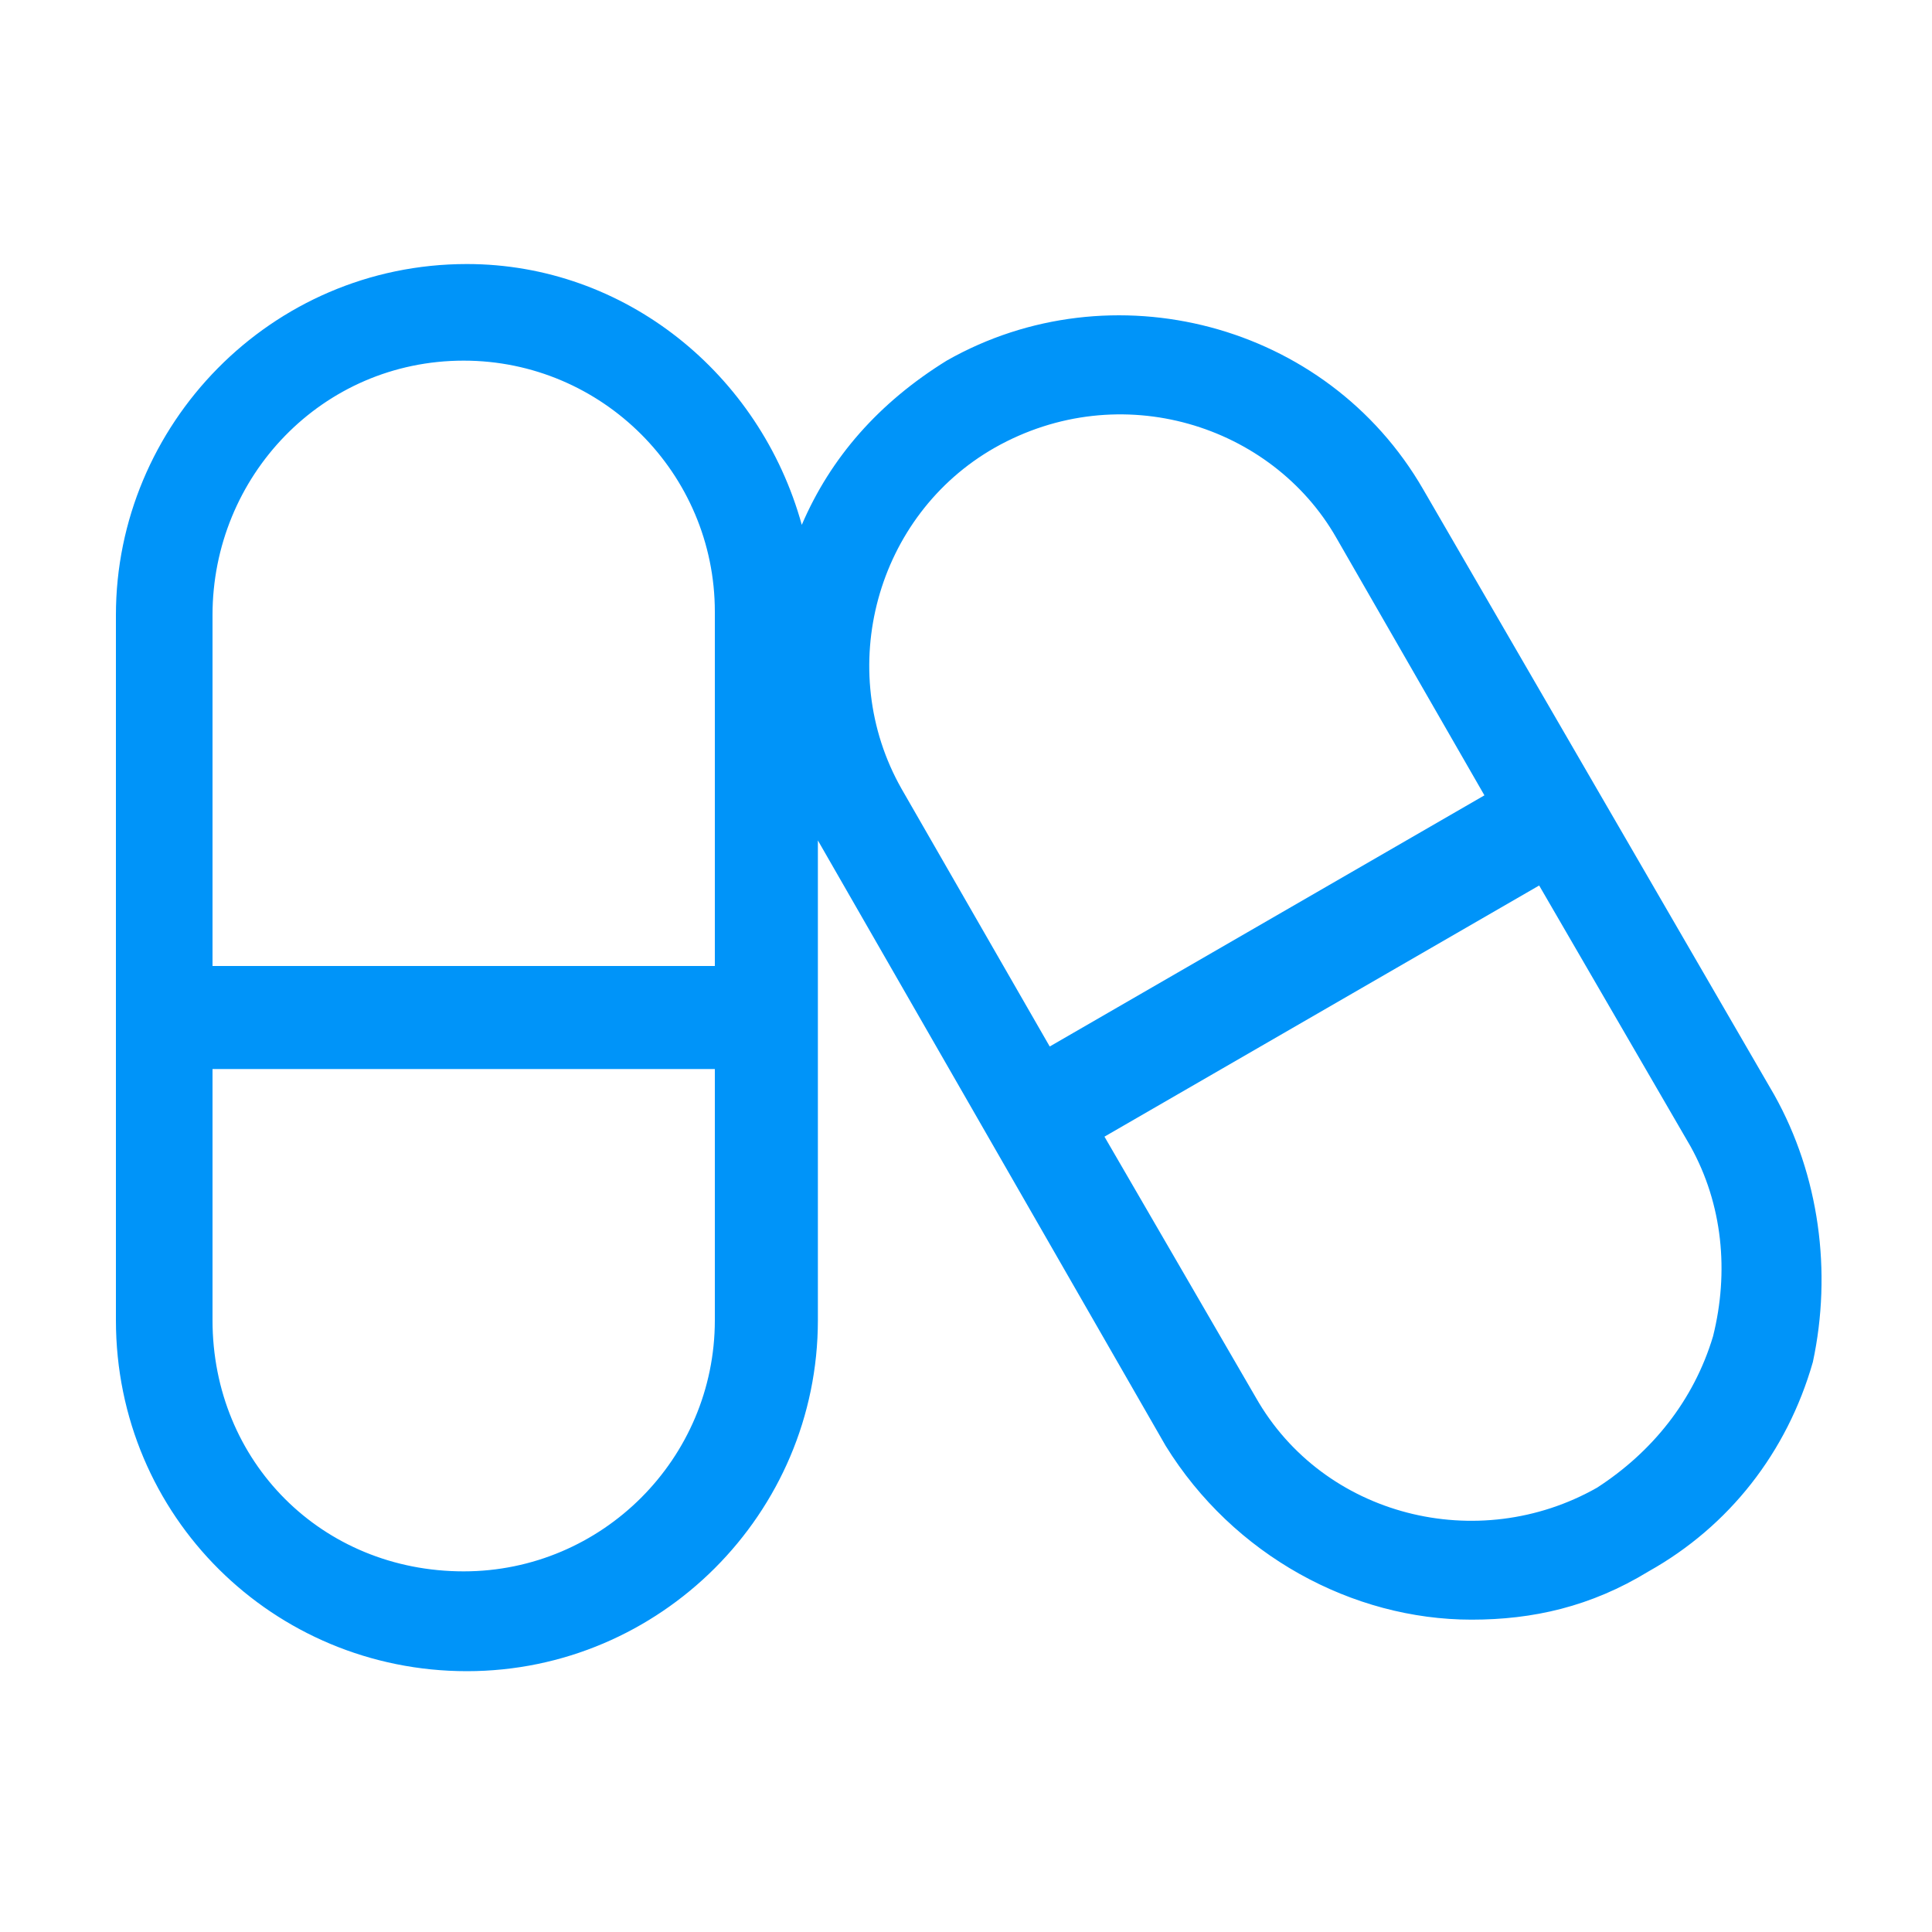
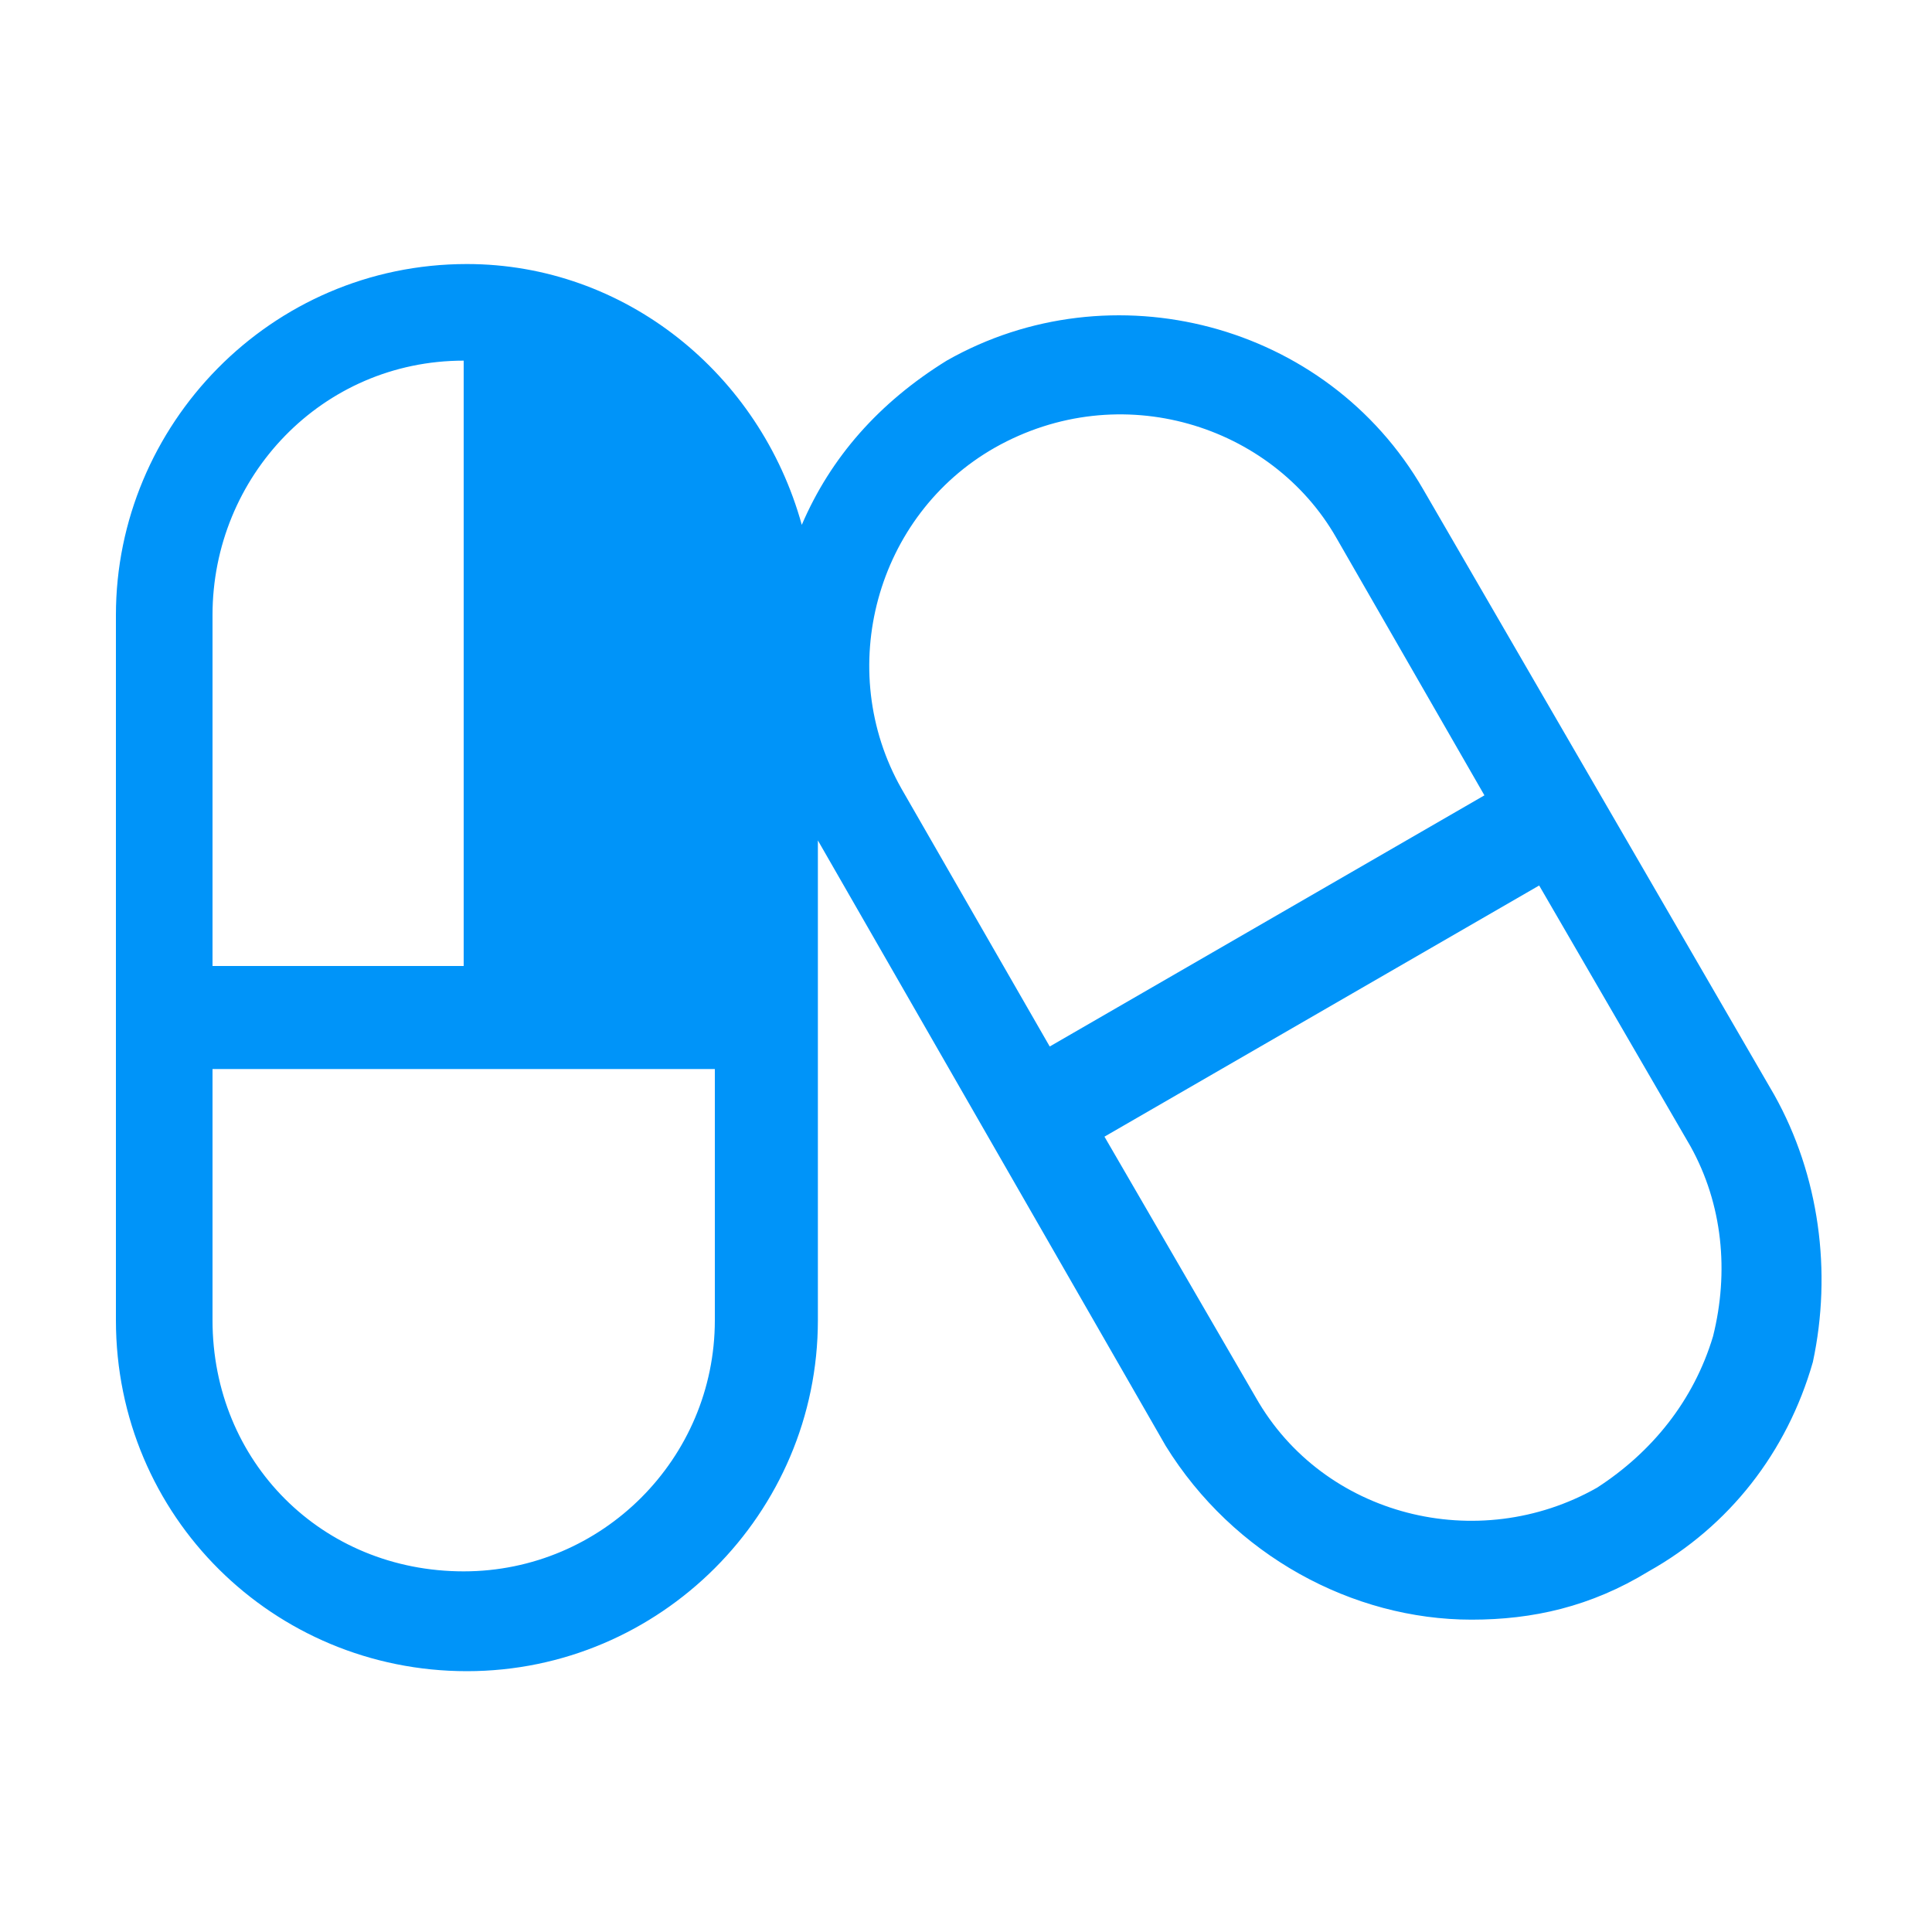
<svg xmlns="http://www.w3.org/2000/svg" version="1.1" id="Camada_1" x="0px" y="0px" viewBox="0 0 60 60" style="enable-background:new 0 0 60 60;" xml:space="preserve">
  <style type="text/css">
	.st0{fill:#0094F9;}
</style>
-   <path class="st0" d="M55.1,34L44.2,15.2c-3-5.2-9.7-6.9-14.8-4c-2.1,1.3-3.6,3-4.5,5.1c-1.3-4.7-5.5-8.1-10.4-8.1  c-6.1,0-10.9,5-10.9,10.9v21.9c0,6.1,4.9,10.9,10.9,10.9c6,0,10.9-4.9,10.9-10.9V26c0,0,0,0,0,0.1l10.8,18.8  c2.1,3.4,5.8,5.4,9.5,5.4c1.9,0,3.7-0.4,5.5-1.5c2.5-1.4,4.3-3.7,5.1-6.5C56.9,39.5,56.5,36.5,55.1,34z M14.4,11.2  c4.3,0,7.8,3.5,7.8,7.8V30H6.6V19.1C6.6,14.8,10,11.2,14.4,11.2z M14.4,48.8c-4.4,0-7.8-3.4-7.8-7.8v-7.8h15.6v7.8  C22.2,45.3,18.7,48.8,14.4,48.8z M30.9,13.9c3.9-2.2,8.6-0.7,10.6,2.8l4.6,8l-13.5,7.8l-4.6-8C25.9,20.8,27.2,16,30.9,13.9z   M53.2,41.5c-0.6,2-1.9,3.6-3.6,4.7c-3.7,2.1-8.5,0.9-10.6-2.8l-4.7-8.1l13.5-7.8l4.7,8.1C53.5,37.4,53.7,39.5,53.2,41.5z" />
+   <path class="st0" d="M55.1,34L44.2,15.2c-3-5.2-9.7-6.9-14.8-4c-2.1,1.3-3.6,3-4.5,5.1c-1.3-4.7-5.5-8.1-10.4-8.1  c-6.1,0-10.9,5-10.9,10.9v21.9c0,6.1,4.9,10.9,10.9,10.9c6,0,10.9-4.9,10.9-10.9V26c0,0,0,0,0,0.1l10.8,18.8  c2.1,3.4,5.8,5.4,9.5,5.4c1.9,0,3.7-0.4,5.5-1.5c2.5-1.4,4.3-3.7,5.1-6.5C56.9,39.5,56.5,36.5,55.1,34z M14.4,11.2  V30H6.6V19.1C6.6,14.8,10,11.2,14.4,11.2z M14.4,48.8c-4.4,0-7.8-3.4-7.8-7.8v-7.8h15.6v7.8  C22.2,45.3,18.7,48.8,14.4,48.8z M30.9,13.9c3.9-2.2,8.6-0.7,10.6,2.8l4.6,8l-13.5,7.8l-4.6-8C25.9,20.8,27.2,16,30.9,13.9z   M53.2,41.5c-0.6,2-1.9,3.6-3.6,4.7c-3.7,2.1-8.5,0.9-10.6-2.8l-4.7-8.1l13.5-7.8l4.7,8.1C53.5,37.4,53.7,39.5,53.2,41.5z" />
</svg>